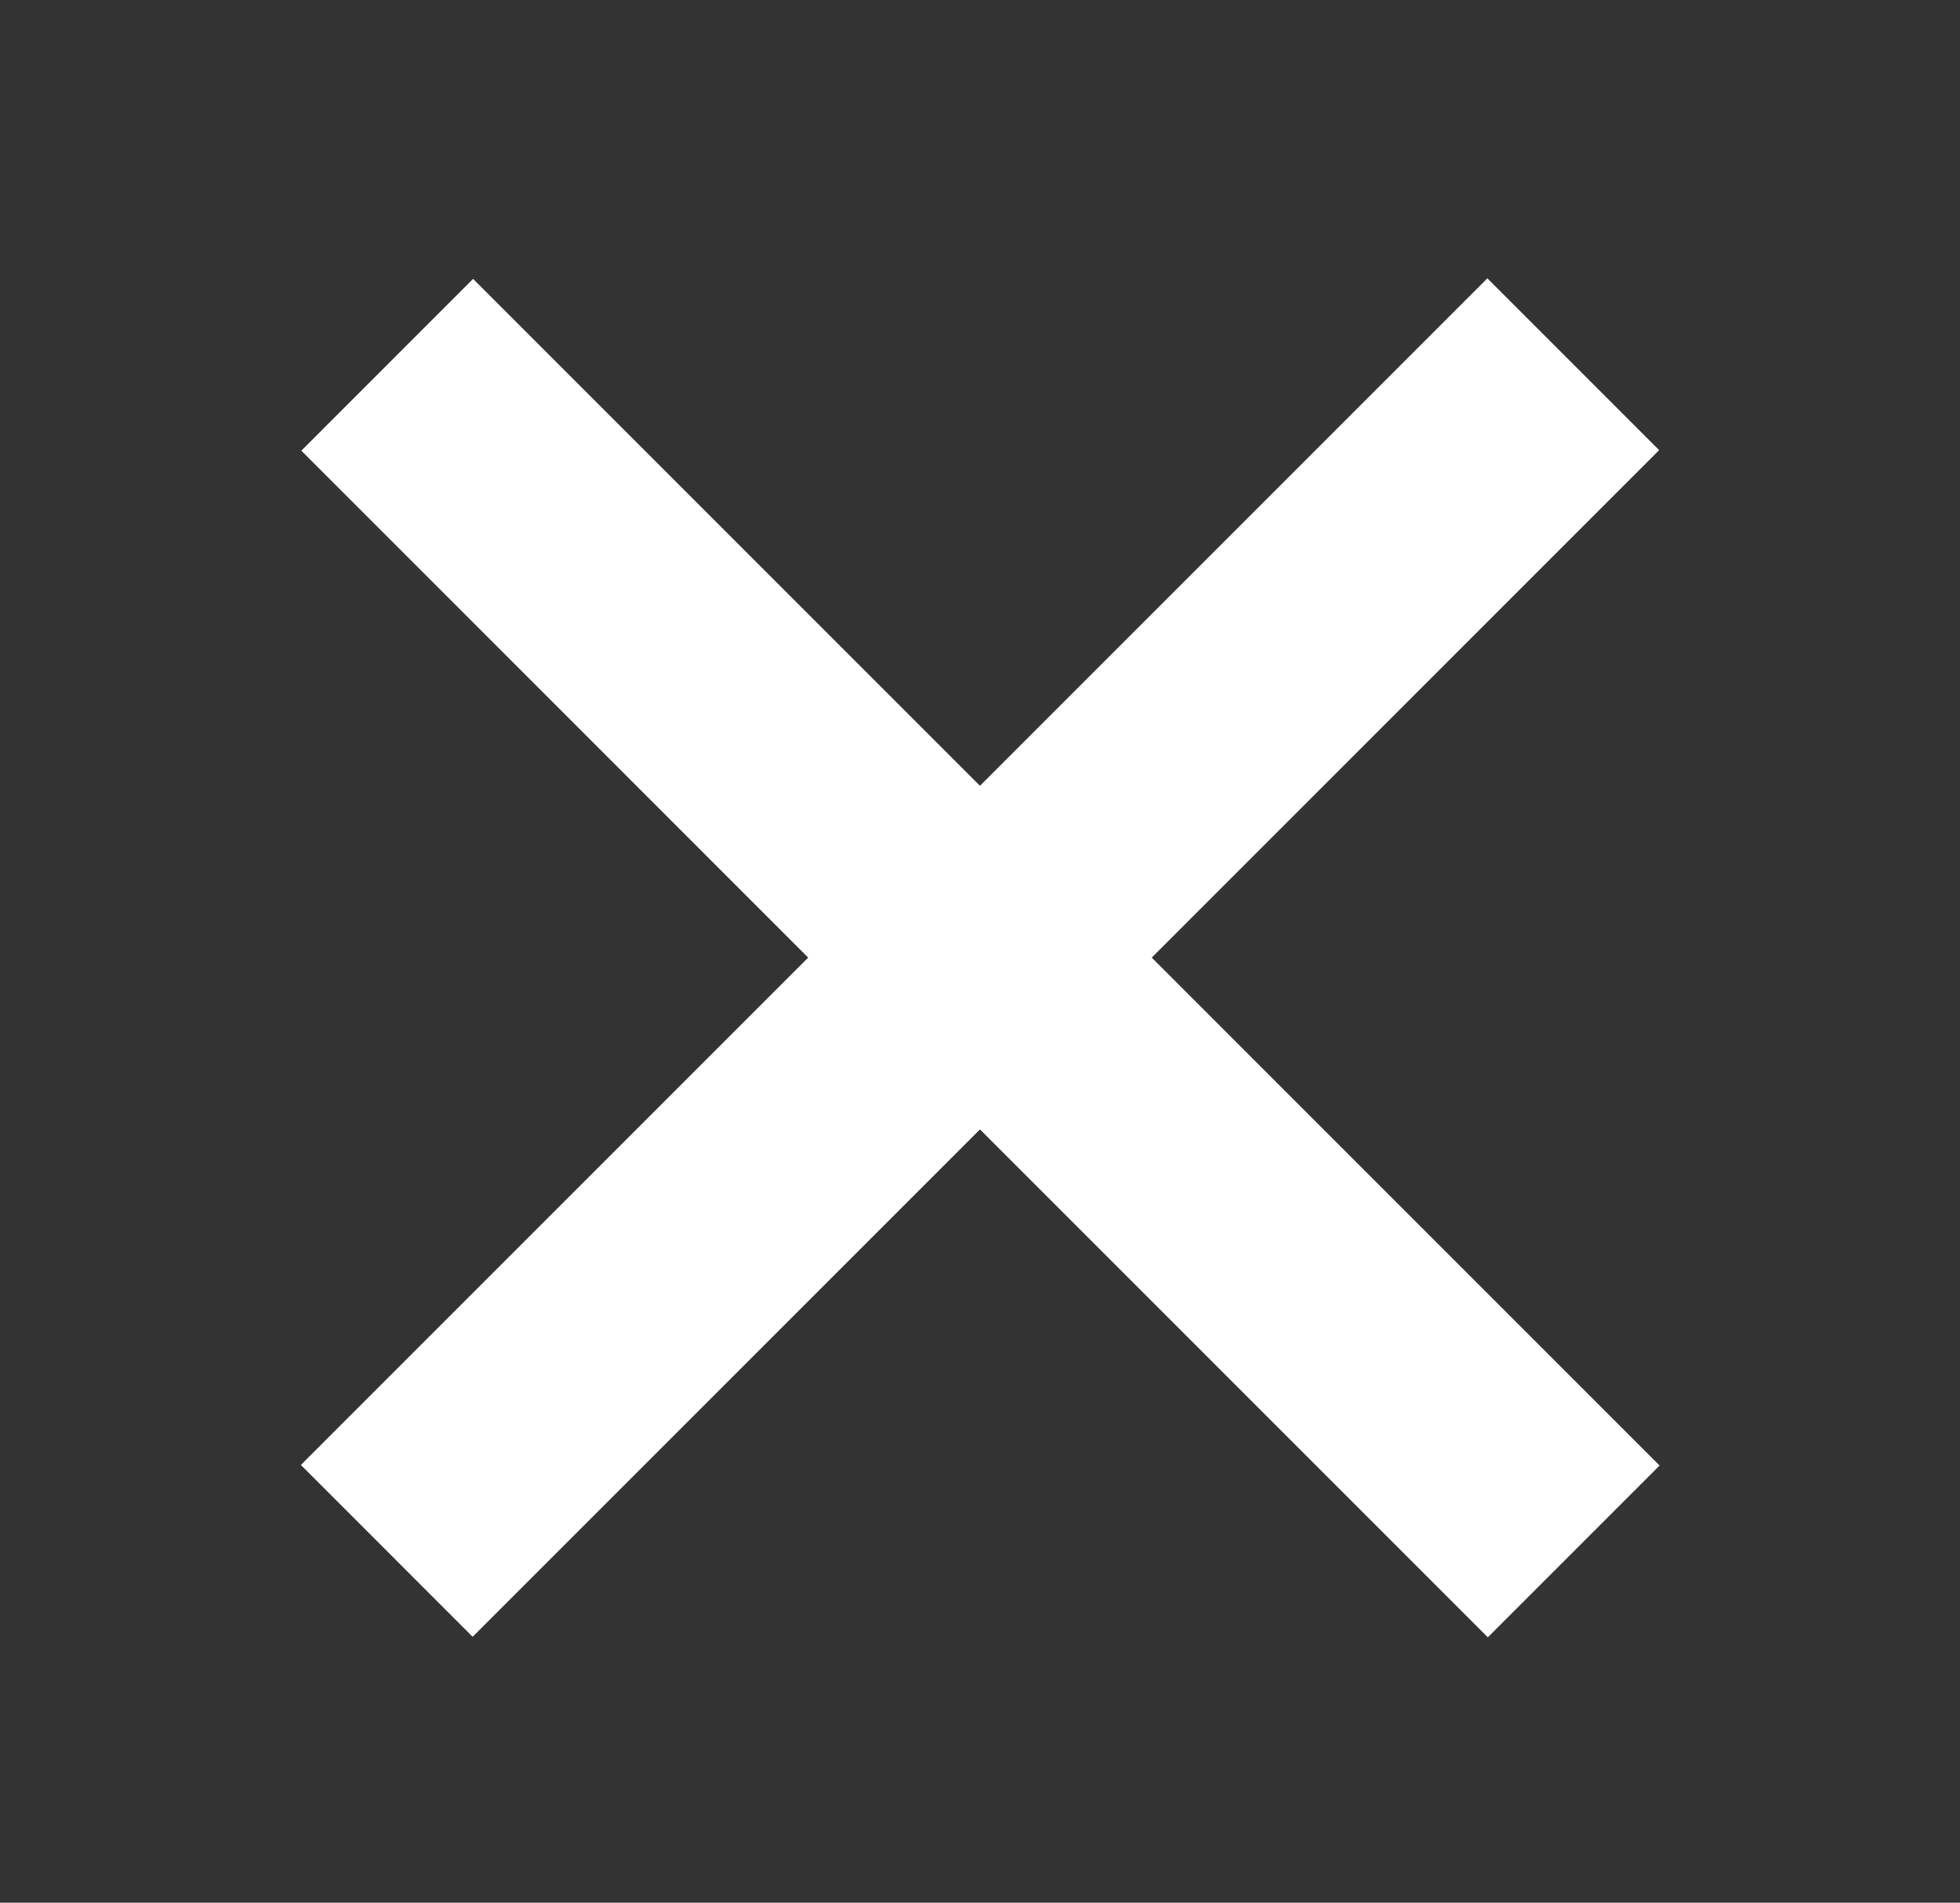
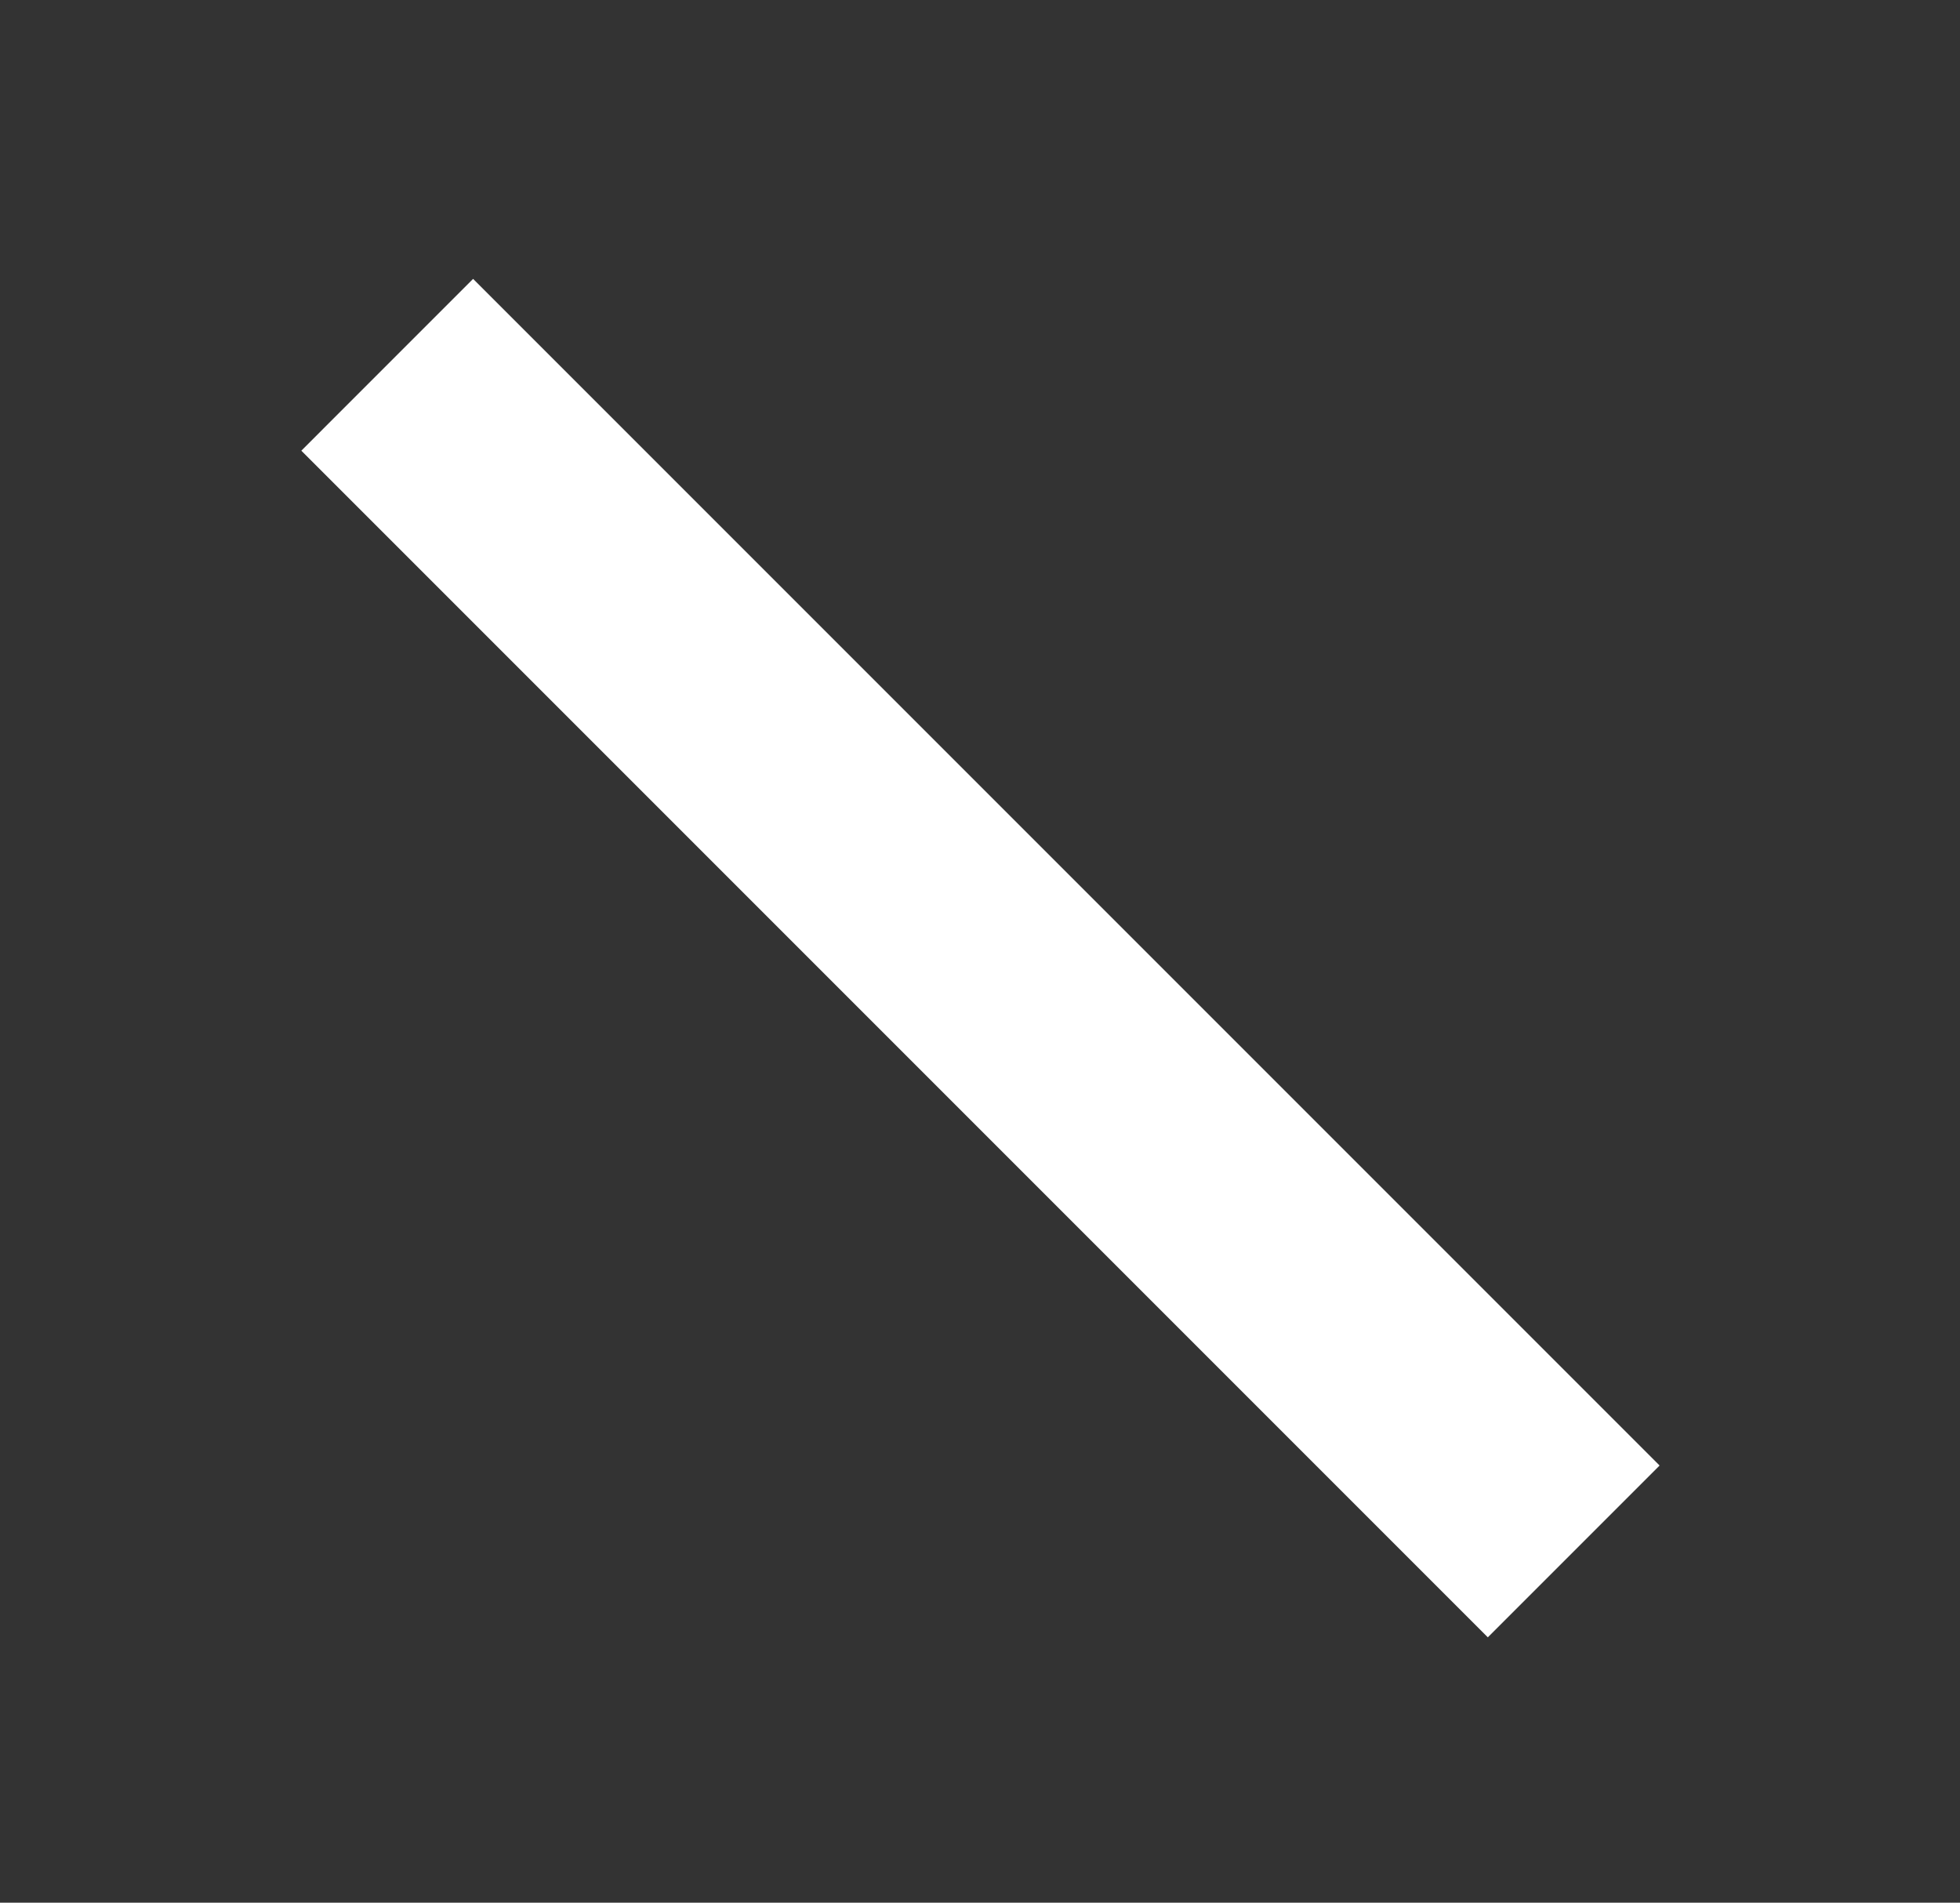
<svg xmlns="http://www.w3.org/2000/svg" viewBox="0 0 275.9 267.8">
  <rect x="0" y="0" width="275.9" height="267.8" fill="#333333" stroke="none" />
  <g fill="#FFFFFF">
-     <path d="M42.35 206.19 209.367 39.175l24.183 24.182L66.533 230.374z" />
    <path d="m66.598 39.251 167.017 167.017-24.182 24.183L42.416 63.434z" />
  </g>
</svg>